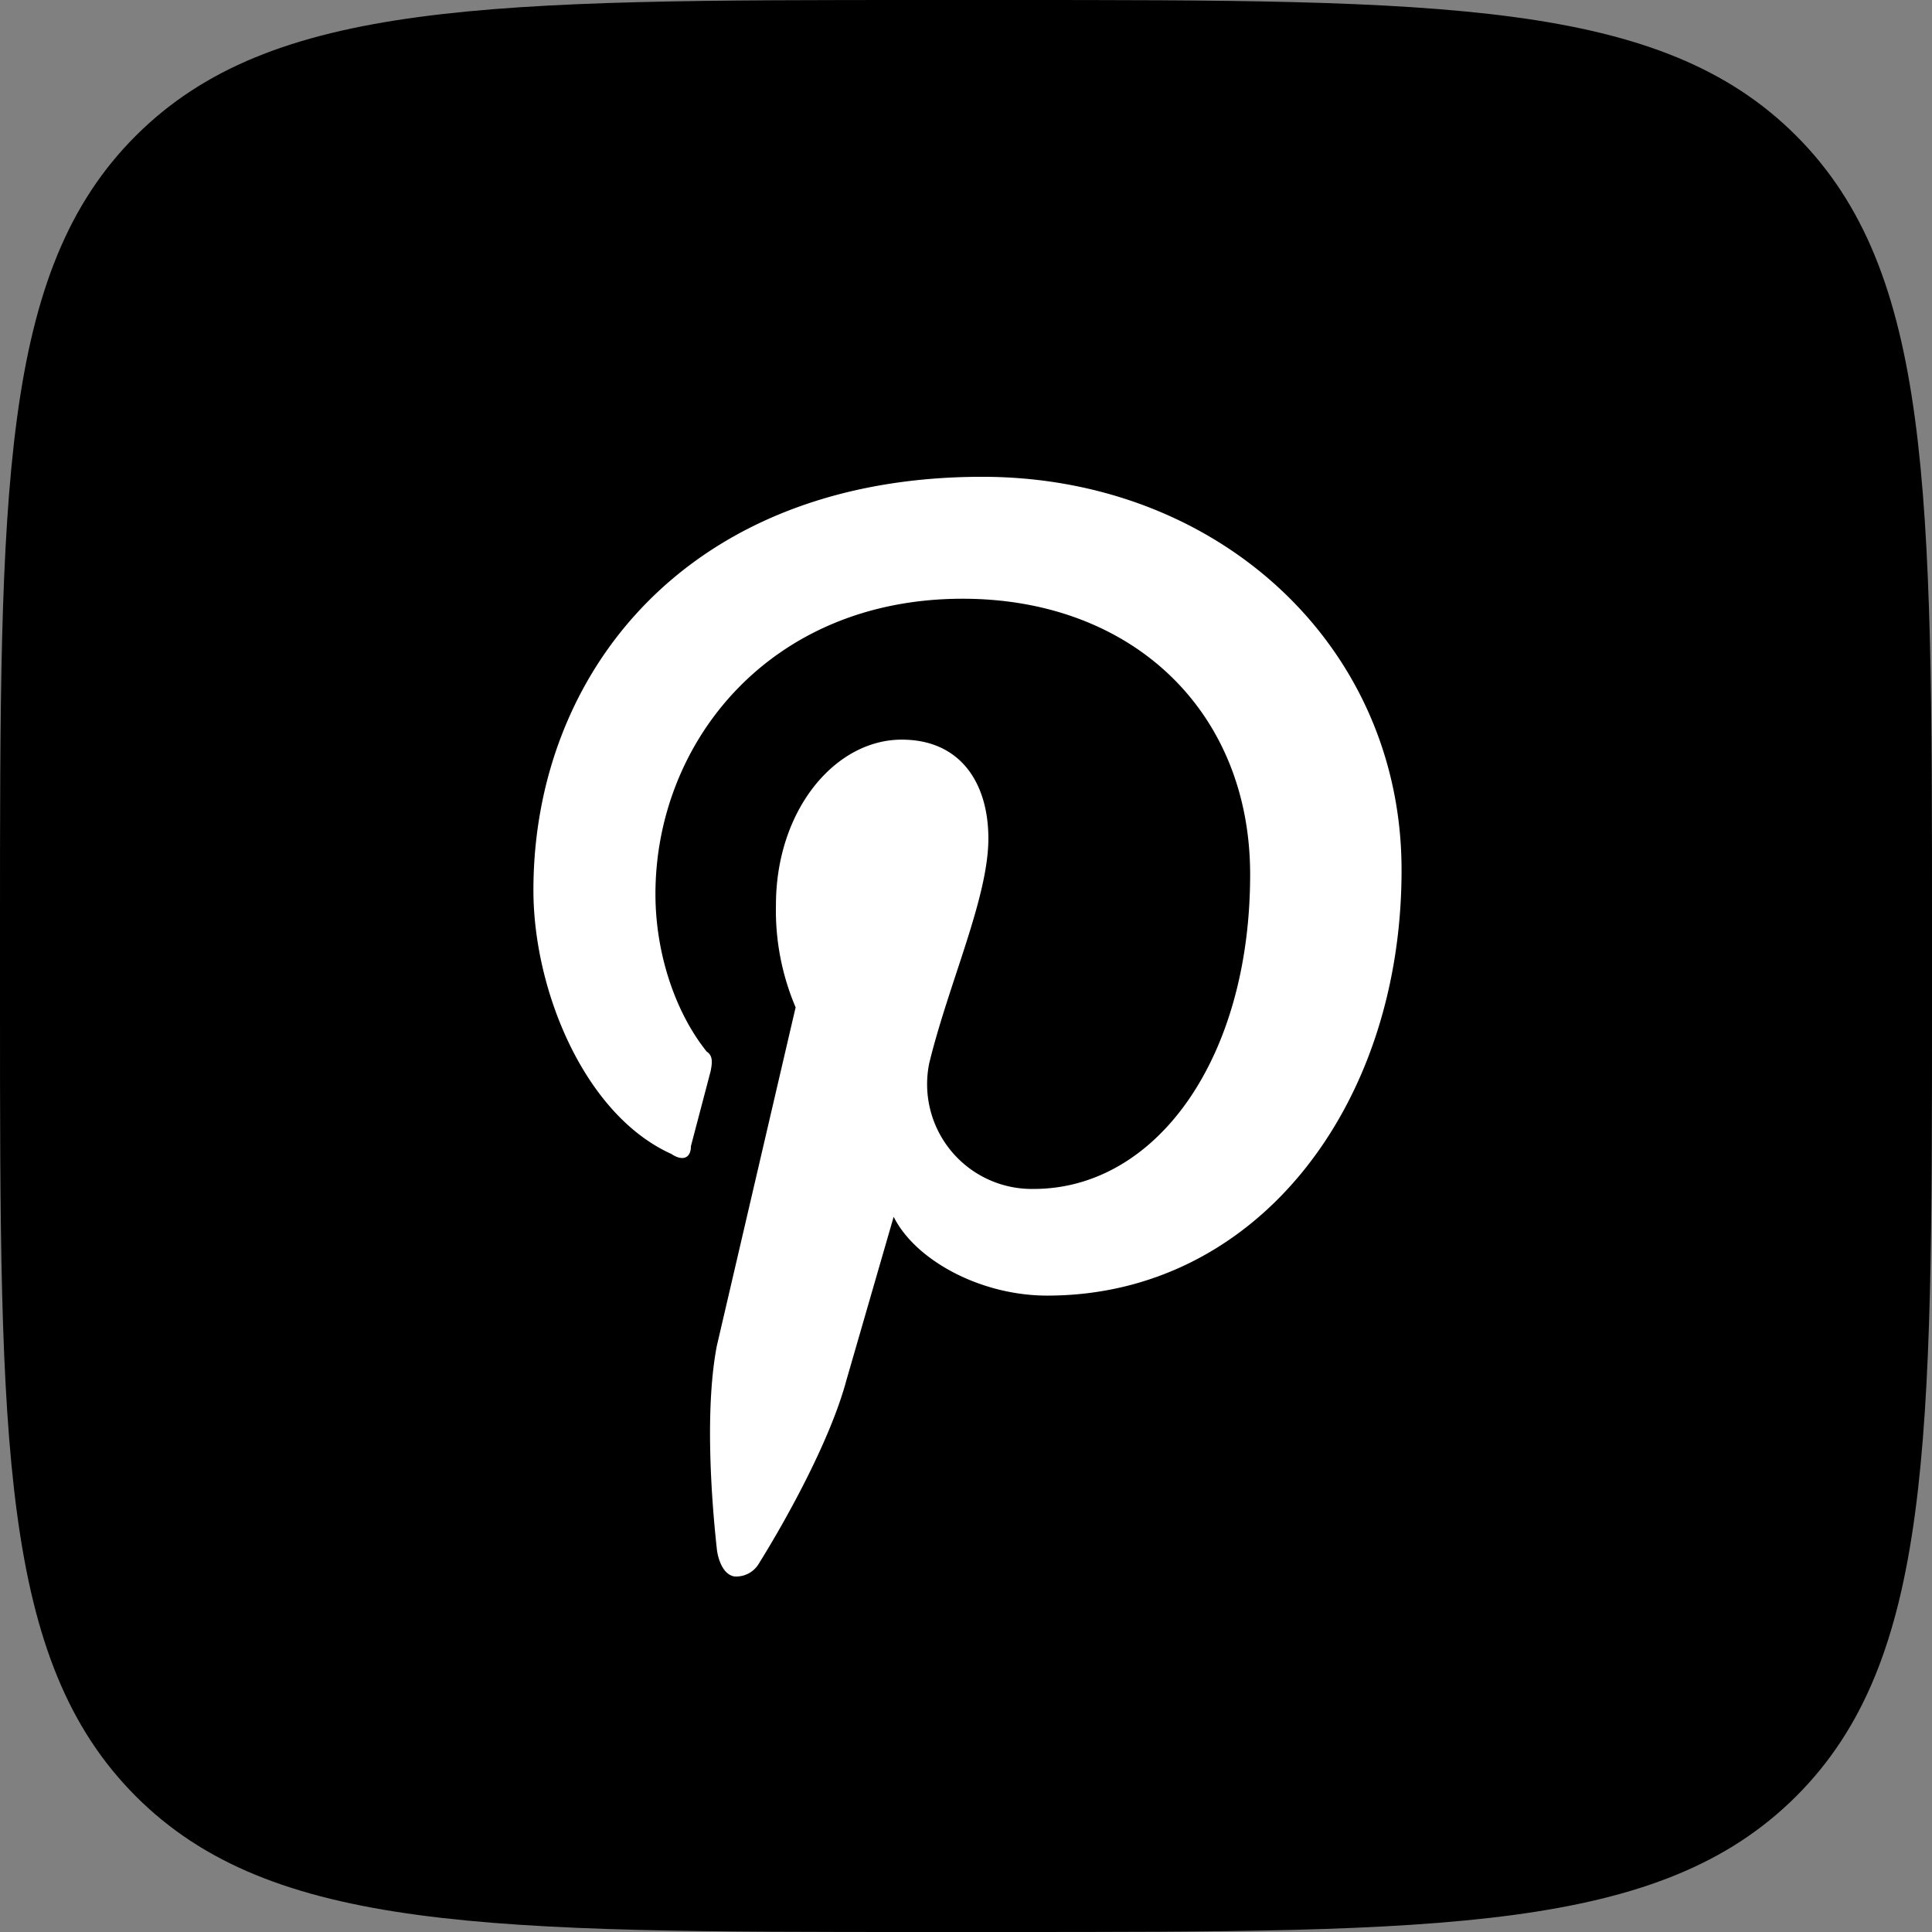
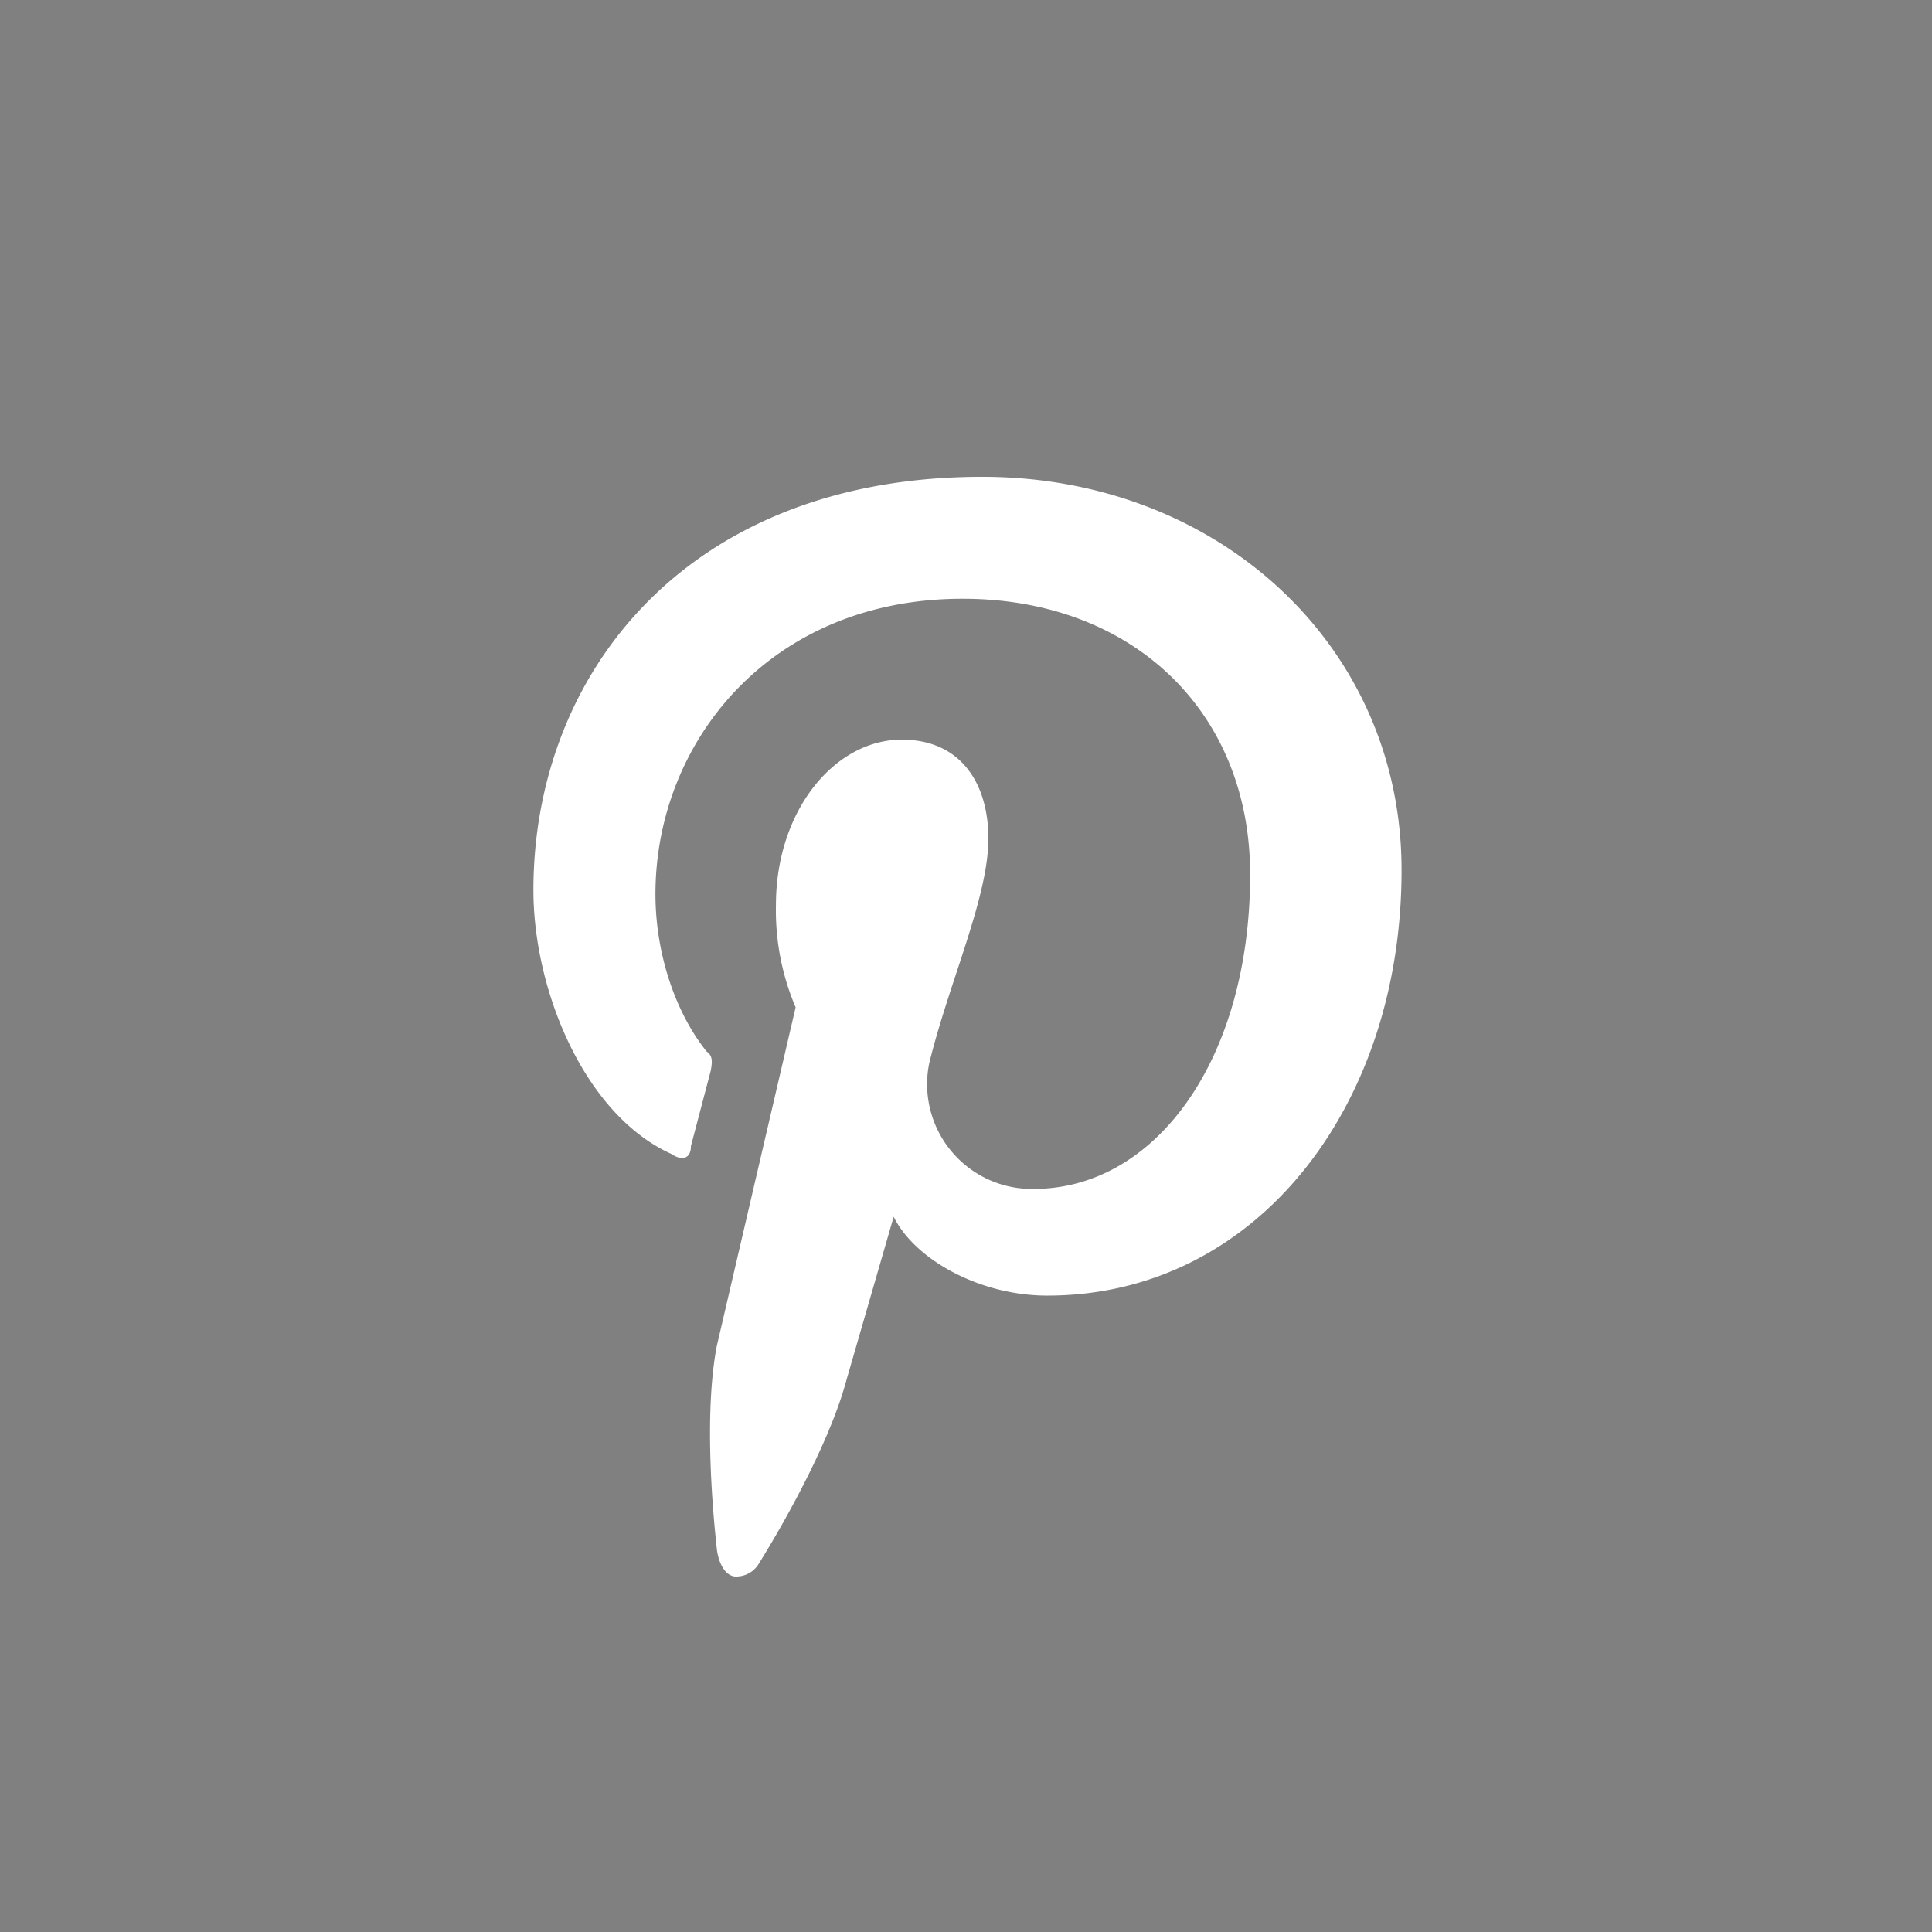
<svg xmlns="http://www.w3.org/2000/svg" id="Icons" viewBox="0 0 215 215">
  <rect x="0" y="0" width="215" height="215" fill="#808080" stroke="none" />
  <defs>
    <style>.cls-1{fill:#fff;}</style>
  </defs>
  <g id="Pinterest">
-     <path id="Background" d="M0,657.2c0-48.65,0-73,15.11-88.09S54.55,554,103.2,554h8.6c48.65,0,73,0,88.09,15.11S215,608.55,215,657.2v8.6c0,48.65,0,73-15.11,88.09S160.45,769,111.8,769h-8.6c-48.65,0-73,0-88.09-15.11S0,714.45,0,665.8Z" transform="translate(0 -554)" />
    <path id="Pinterest-2" data-name="Pinterest" class="cls-1" d="M109.31,607.06c-32.86,0-49.95,21.91-49.95,46,0,11.17,5.7,25,15.34,29.35,1.31.88,2.19.44,2.19-.87l2.19-8.33c.22-1.09.22-1.75-.44-2.19-3.51-4.38-5.7-10.95-5.7-17.52,0-16.87,12.71-32.87,34.18-32.87,18.84,0,32,12.49,32,30.68,0,20.59-10.51,35-24.09,35a11.66,11.66,0,0,1-11.62-14c2.2-9,6.58-18.41,6.58-25,0-6.13-3.07-11-9.64-11-7.45,0-14,7.88-14,18.4a27.54,27.54,0,0,0,2.19,11.39l-8.77,37.68c-1.31,6.8-.65,16.65,0,22.57.1,1,.62,2.84,1.93,3.08A2.92,2.92,0,0,0,84.45,728c3.28-5.27,8-13.9,9.74-20.4l5.26-18.19c2.41,4.82,9.64,8.77,17.09,8.77,23.22,0,39.43-21,39.43-47.32C156,625.9,135.6,607.06,109.31,607.06Z" transform="translate(0 -554)" />
  </g>
</svg>